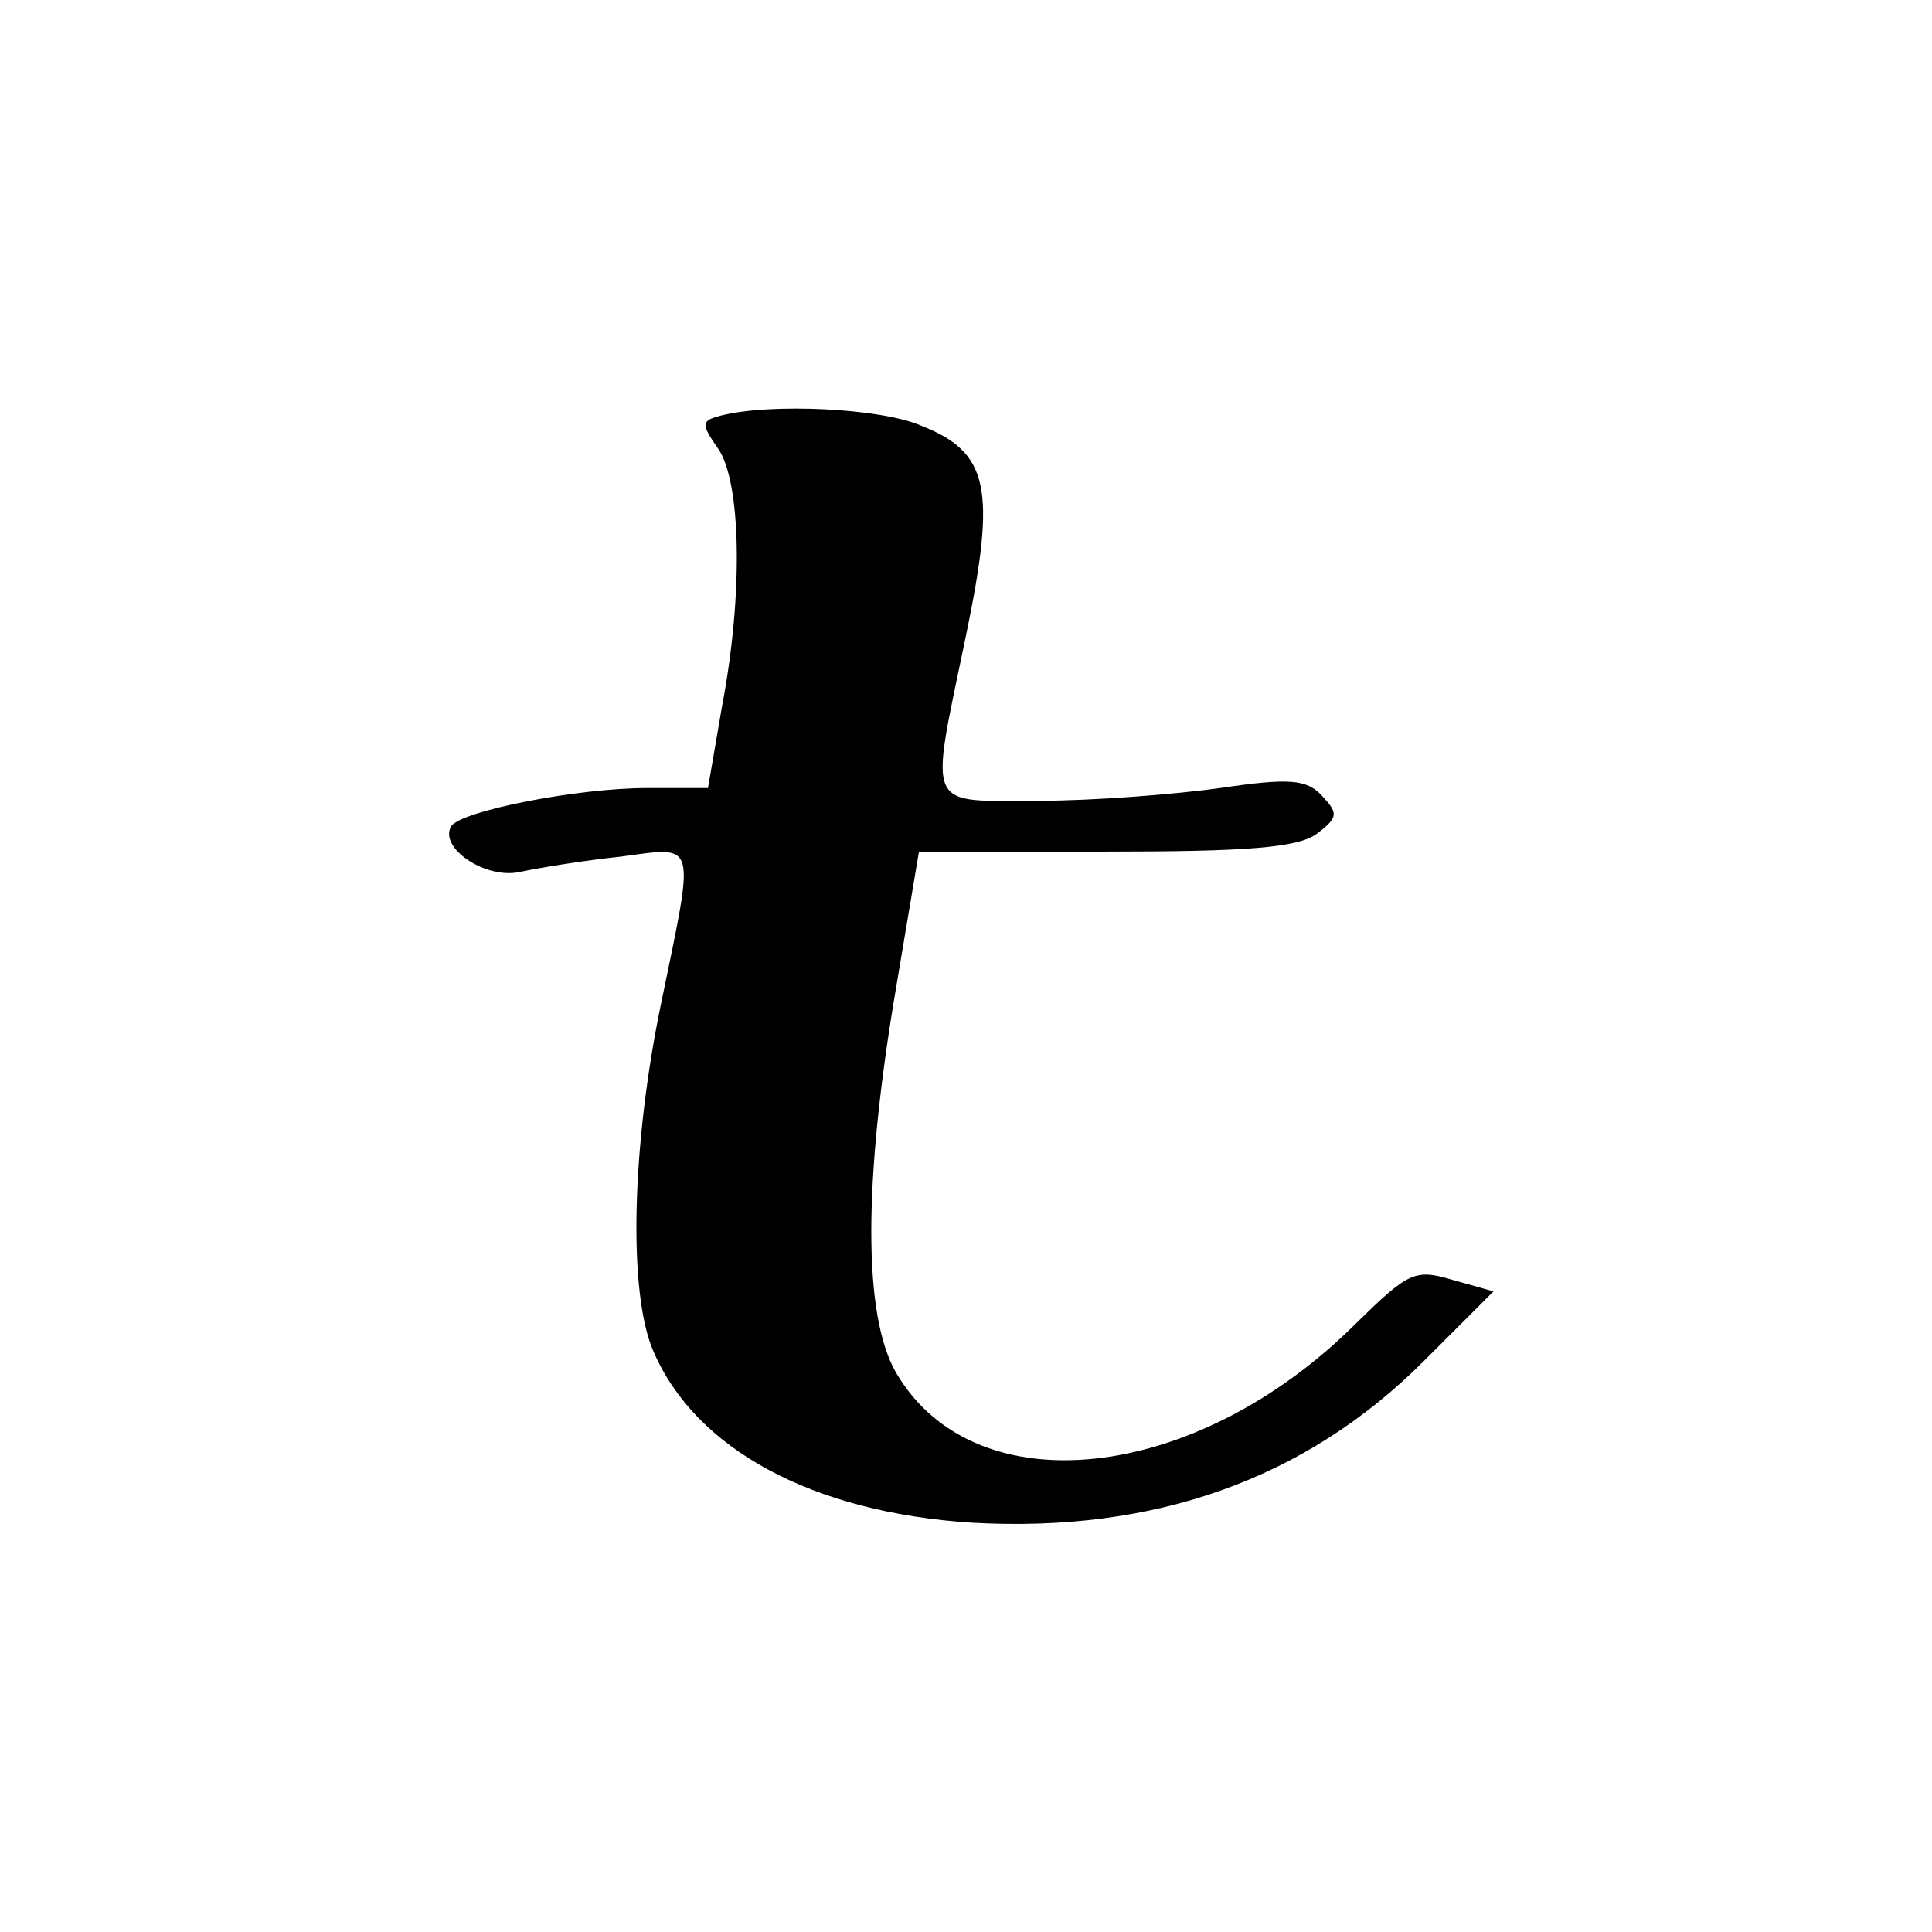
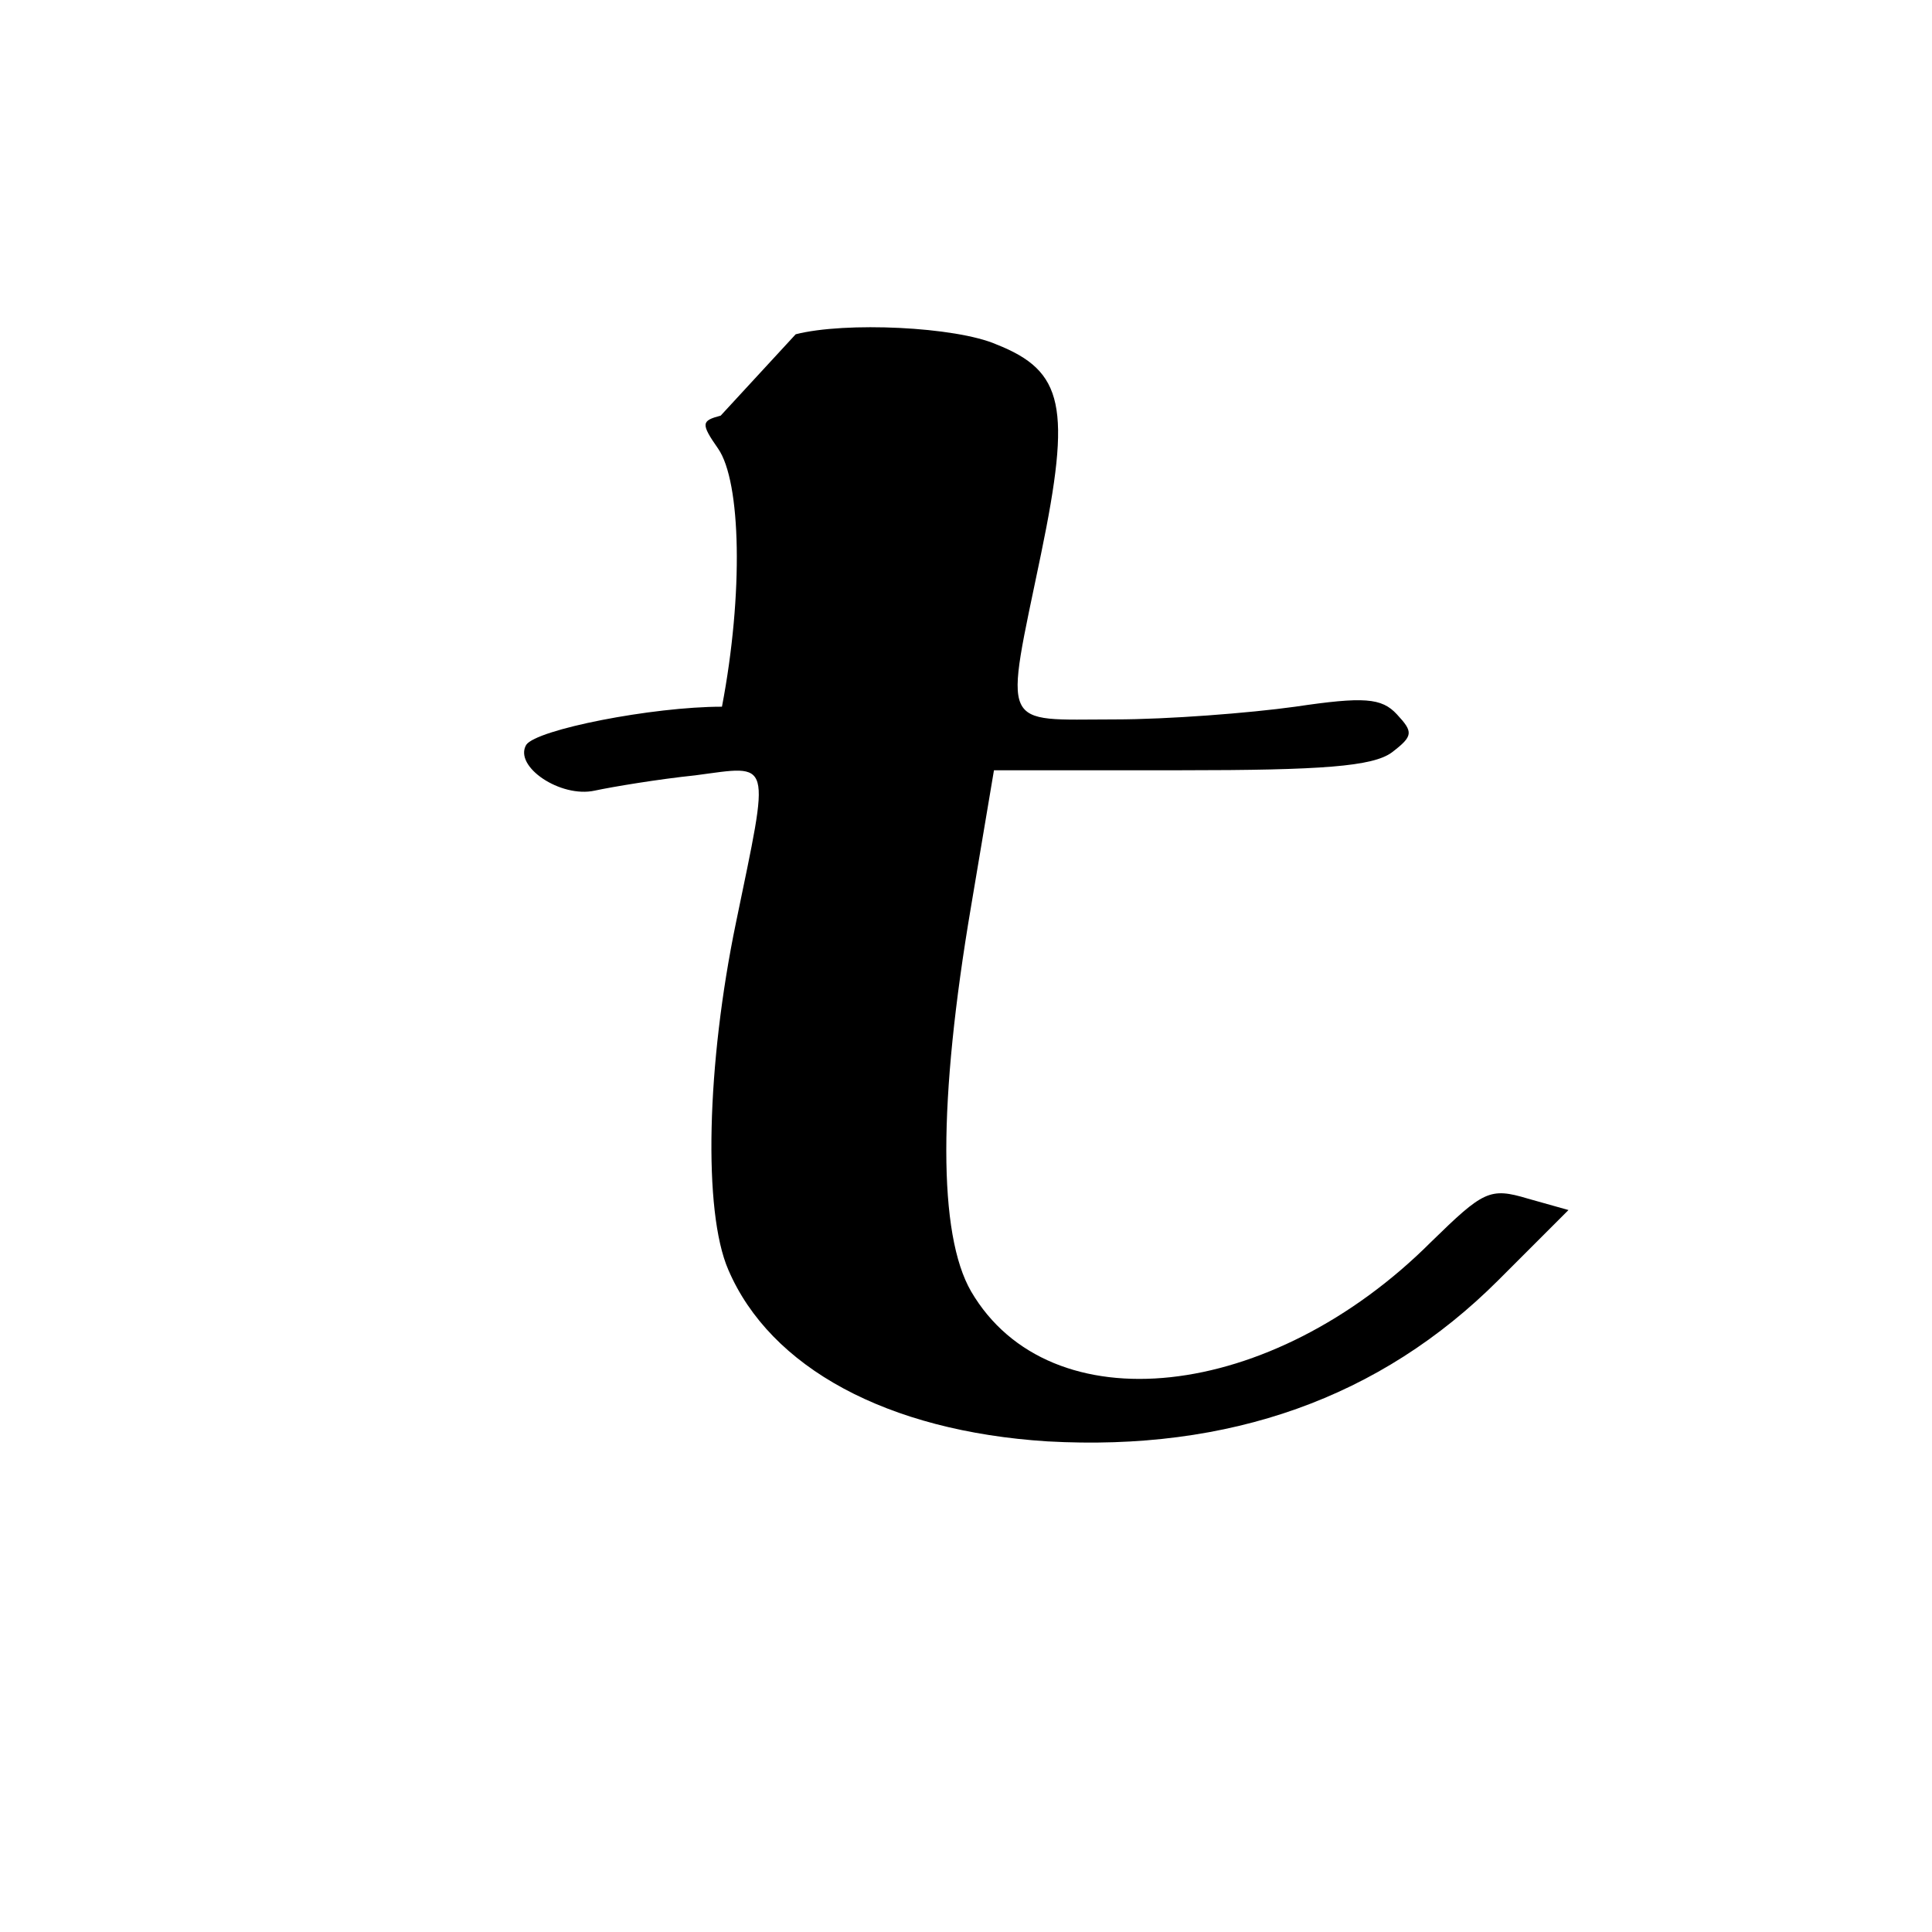
<svg xmlns="http://www.w3.org/2000/svg" version="1.0" width="152pt" height="152pt" viewBox="0 0 152 152" preserveAspectRatio="xMidYMid meet">
  <g transform="translate(0,152) scale(0.1,-0.1)" fill="#000000" stroke="none">
-     <path d="M567 1193 c-15 -4 -16 -6 -2 -26 18 -26 20 -114 3 -203 l-11 -64 -48 0 c-55 0 -146 -18 -154 -30 -10 -17 27 -42 54 -36 14 3 50 9 79 12 61 8 59 15 32 -116 -23 -111 -26 -227 -6 -273 33 -77 125 -127 251 -135 143 -8 262 34 355 127 l55 55 -32 9 c-30 9 -35 6 -76 -34 -126 -126 -300 -145 -362 -39 -26 45 -26 150 0 303 l18 107 147 0 c111 0 151 3 166 14 17 13 17 16 4 30 -12 13 -26 14 -80 6 -36 -5 -100 -10 -142 -10 -91 0 -87 -10 -58 130 24 116 18 144 -35 165 -32 14 -119 18 -158 8z" />
+     <path d="M567 1193 c-15 -4 -16 -6 -2 -26 18 -26 20 -114 3 -203 c-55 0 -146 -18 -154 -30 -10 -17 27 -42 54 -36 14 3 50 9 79 12 61 8 59 15 32 -116 -23 -111 -26 -227 -6 -273 33 -77 125 -127 251 -135 143 -8 262 34 355 127 l55 55 -32 9 c-30 9 -35 6 -76 -34 -126 -126 -300 -145 -362 -39 -26 45 -26 150 0 303 l18 107 147 0 c111 0 151 3 166 14 17 13 17 16 4 30 -12 13 -26 14 -80 6 -36 -5 -100 -10 -142 -10 -91 0 -87 -10 -58 130 24 116 18 144 -35 165 -32 14 -119 18 -158 8z" />
  </g>
</svg>